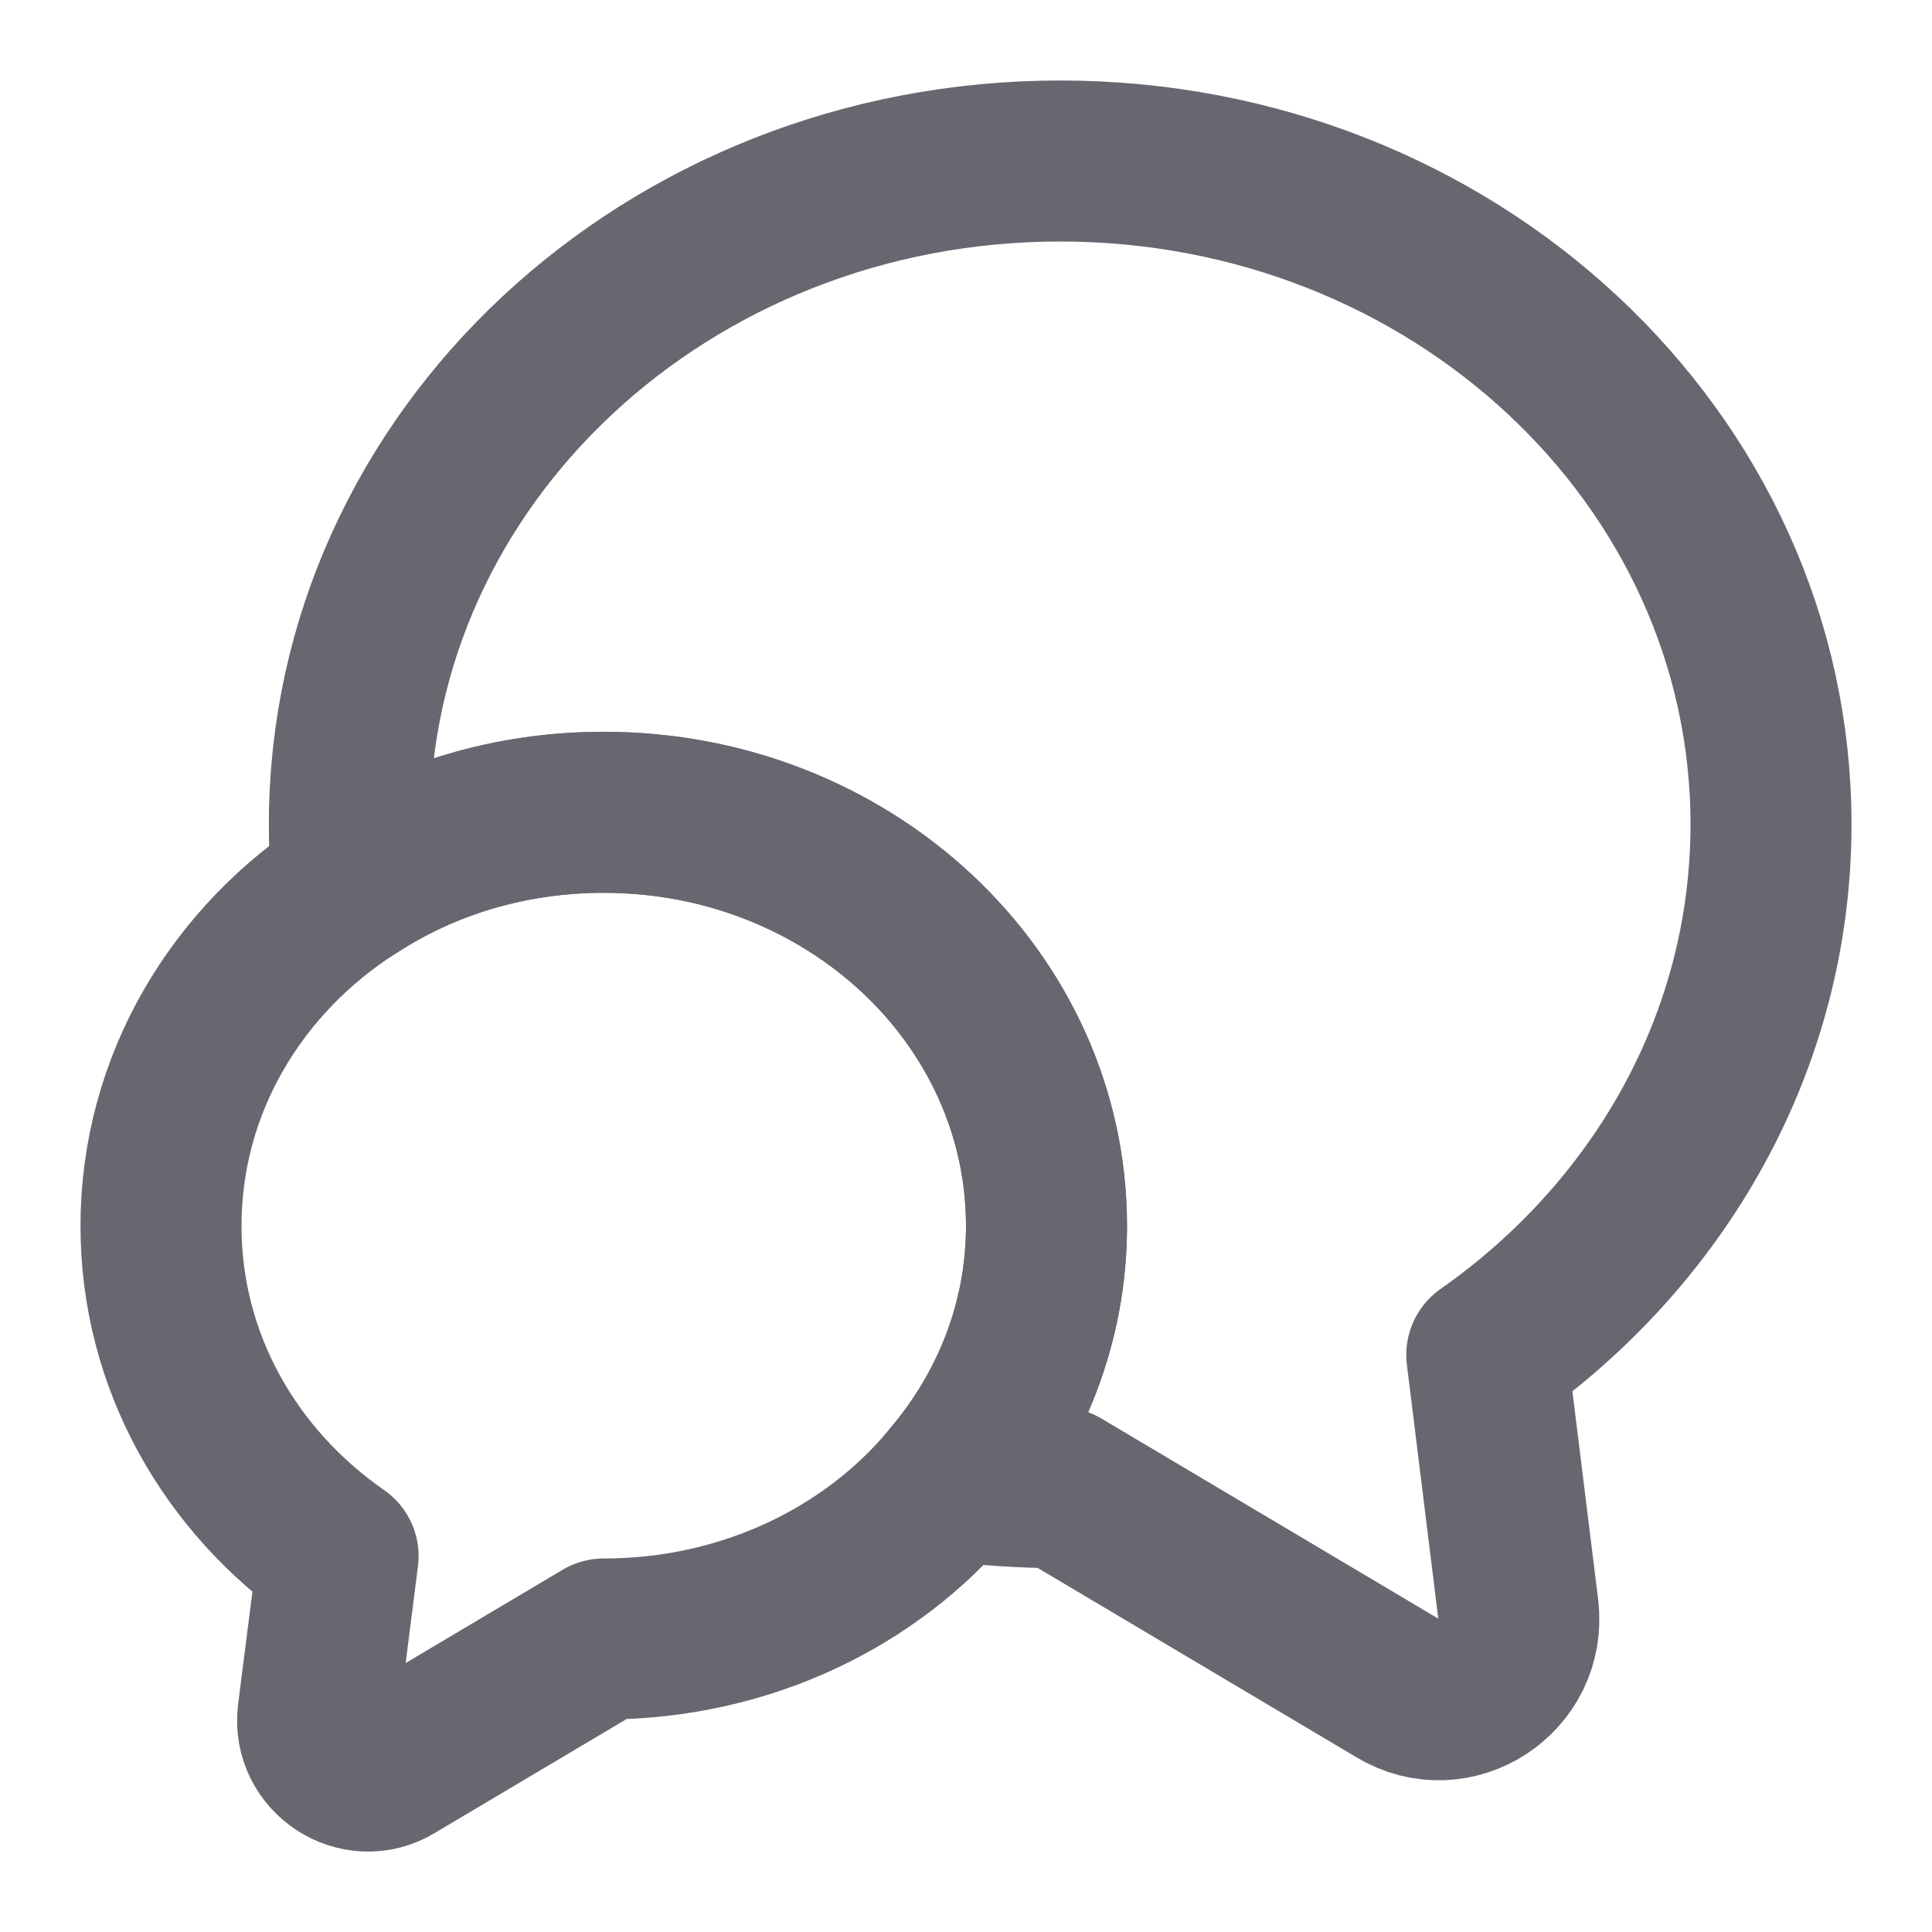
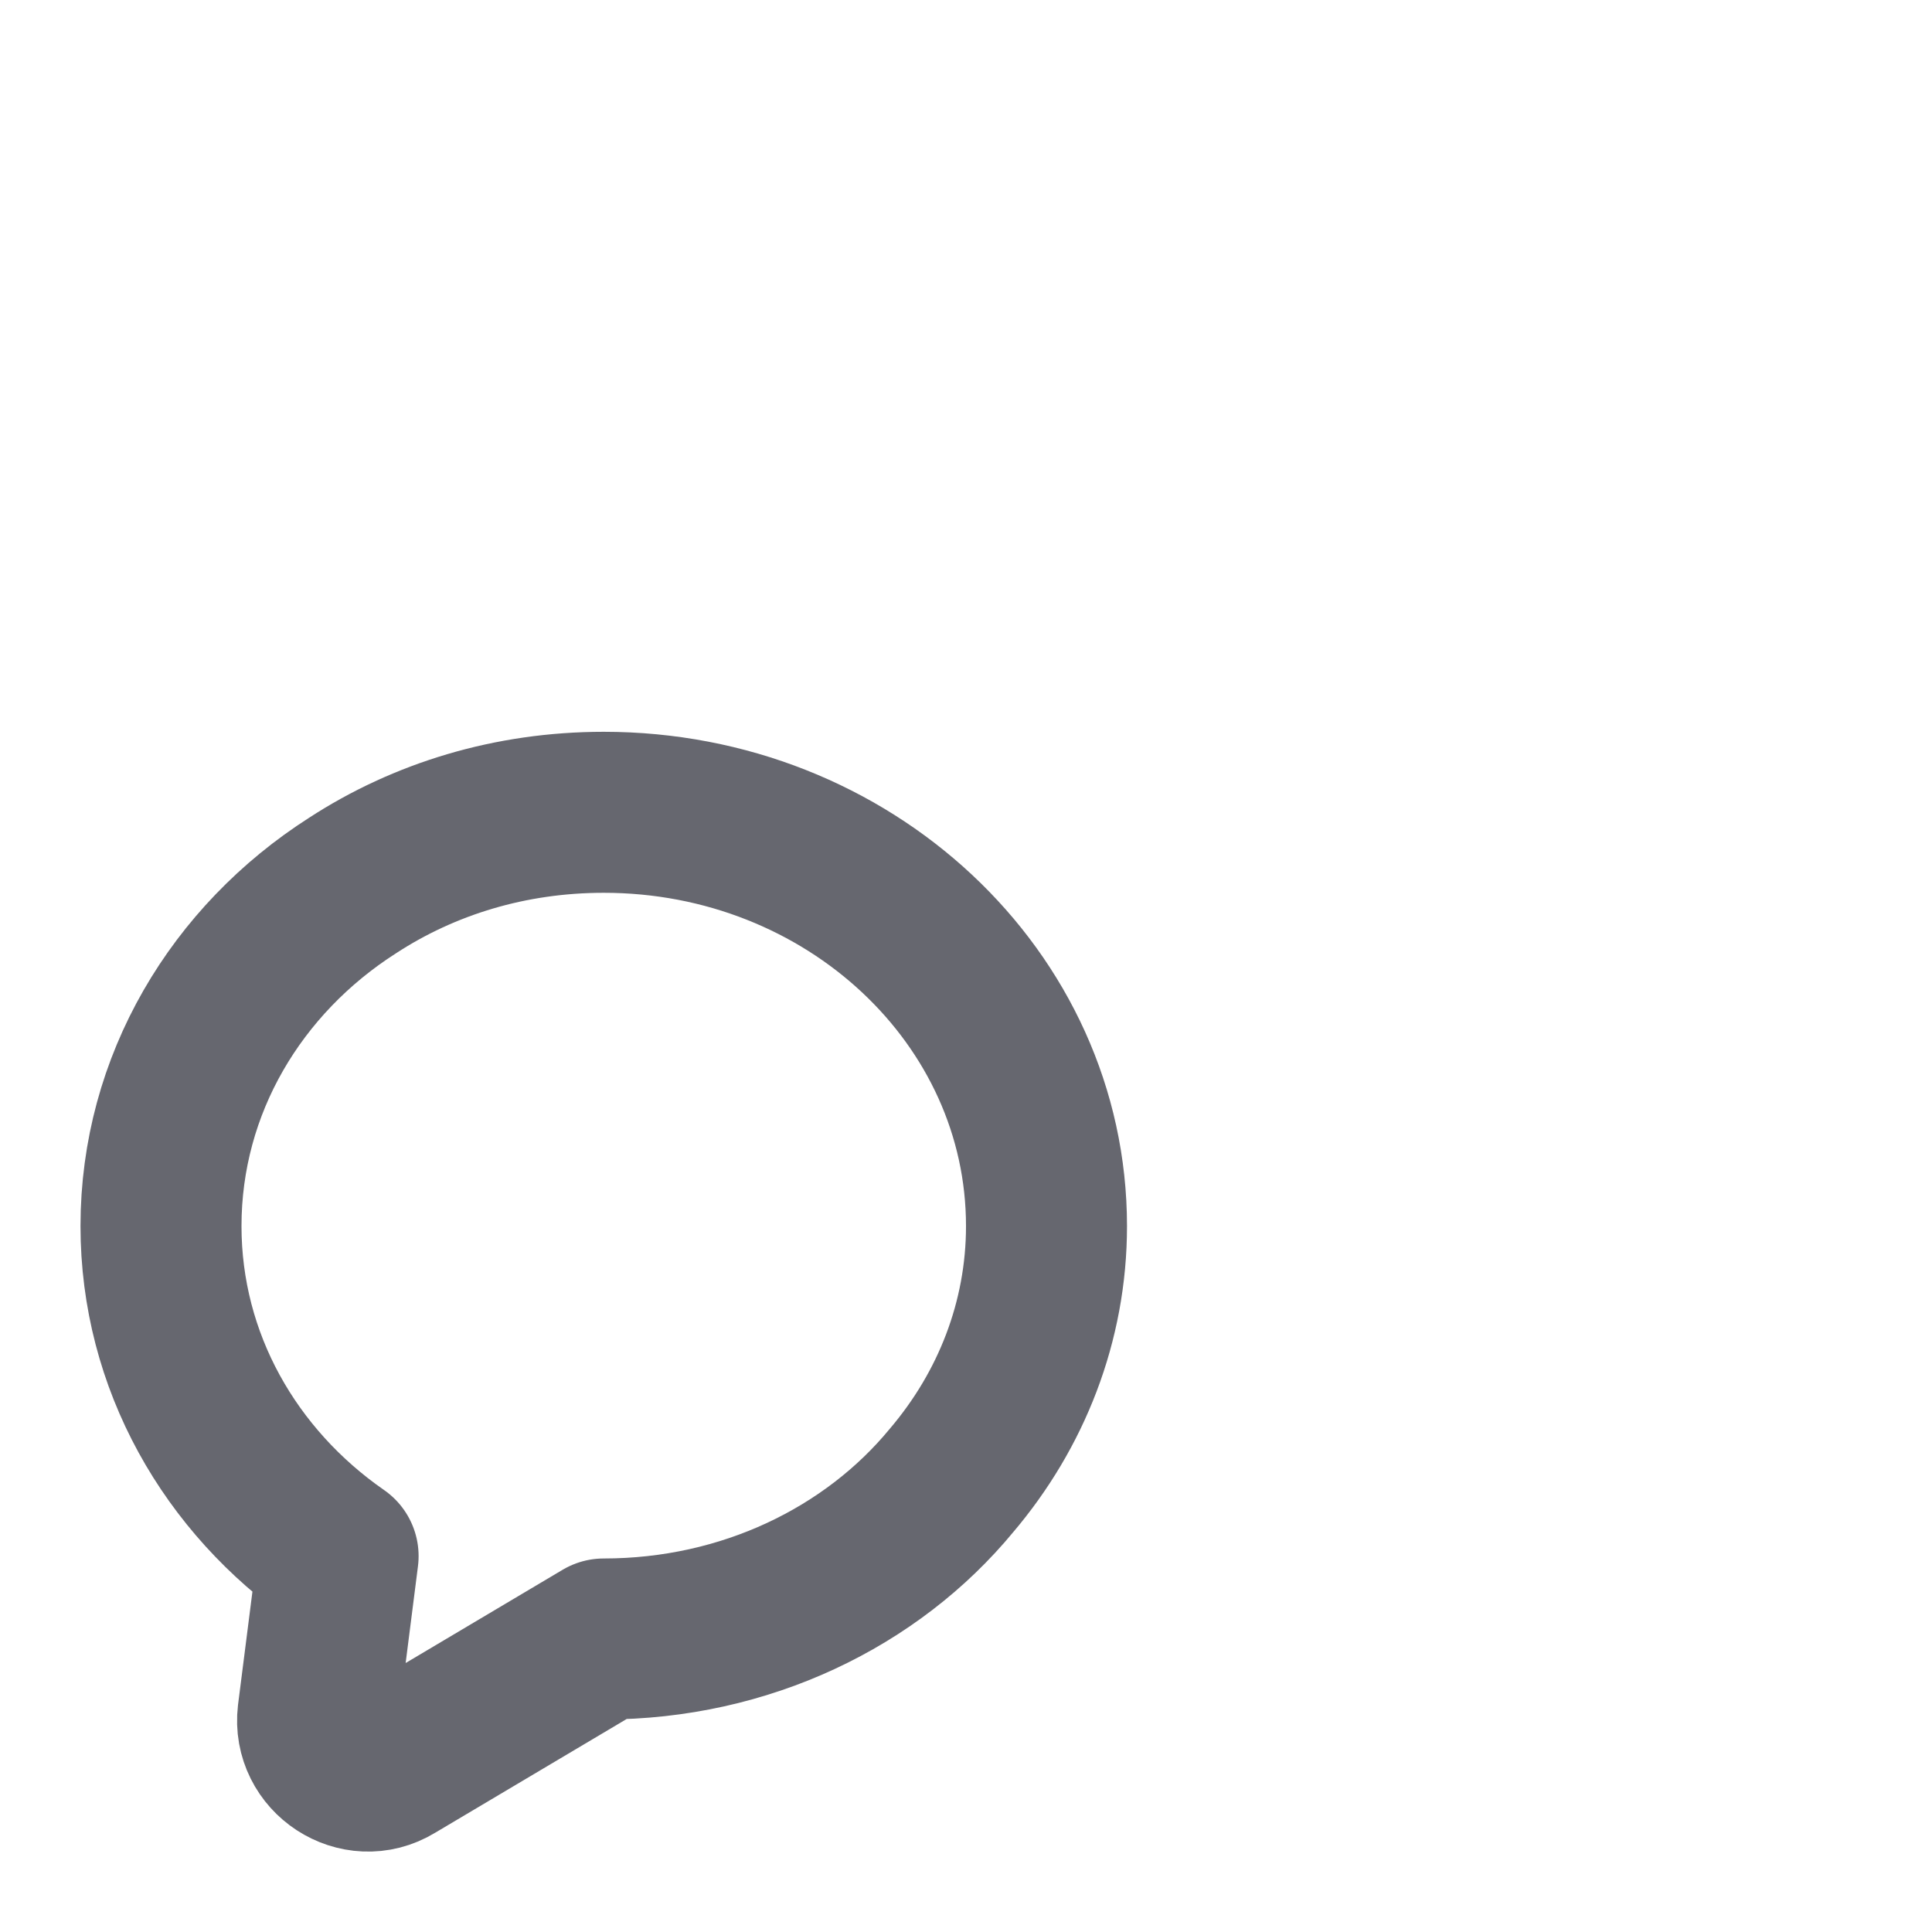
<svg xmlns="http://www.w3.org/2000/svg" width="18" height="18" viewBox="0 0 18 18" fill="none">
-   <path d="M13.852 12.623L14.145 14.992C14.22 15.615 13.552 16.05 13.02 15.727L9.877 13.86C9.532 13.86 9.195 13.838 8.865 13.793C9.42 13.14 9.75 12.315 9.75 11.422C9.75 9.292 7.905 7.568 5.625 7.568C4.755 7.568 3.952 7.815 3.285 8.25C3.262 8.062 3.255 7.875 3.255 7.68C3.255 4.267 6.217 1.5 9.877 1.5C13.537 1.5 16.5 4.267 16.5 7.68C16.5 9.705 15.457 11.498 13.852 12.623Z" stroke="#66676F" stroke-width="1.5" stroke-linecap="round" stroke-linejoin="round" />
  <path d="M9.75 11.423C9.75 12.315 9.42 13.14 8.865 13.793C8.123 14.693 6.945 15.27 5.625 15.27L3.667 16.433C3.337 16.635 2.917 16.358 2.962 15.975L3.15 14.498C2.145 13.8 1.5 12.683 1.5 11.423C1.5 10.103 2.205 8.94 3.285 8.25C3.953 7.815 4.755 7.568 5.625 7.568C7.905 7.568 9.75 9.293 9.75 11.423Z" stroke="#66676F" stroke-width="1.5" stroke-linecap="round" stroke-linejoin="round" />
</svg>